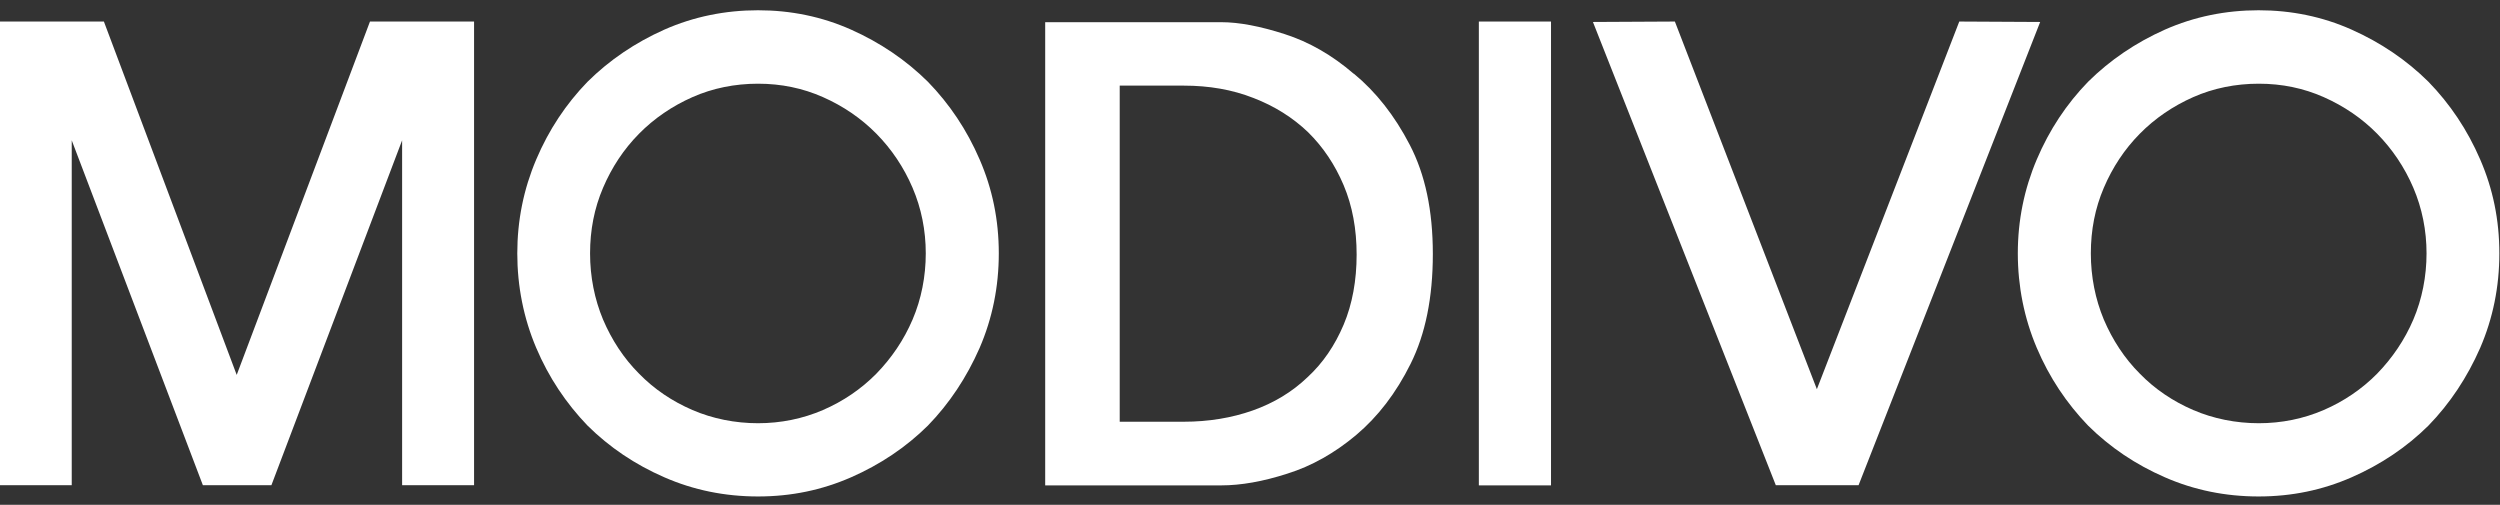
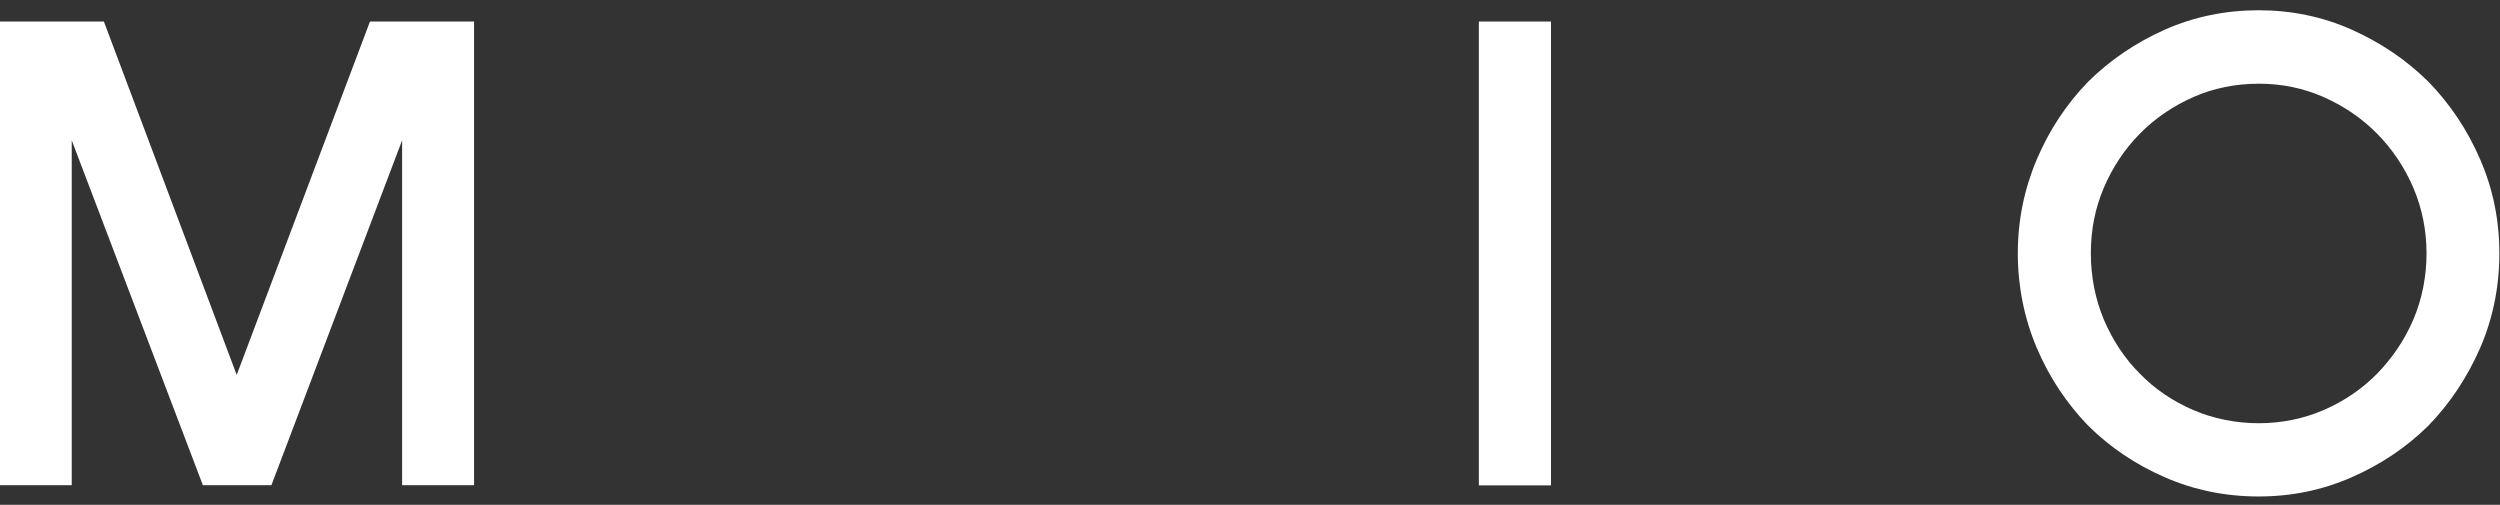
<svg xmlns="http://www.w3.org/2000/svg" width="104" height="21" viewBox="0 0 104 21" fill="none">
  <rect x="0" y="0" width="104" height="21" fill="#333333" stroke="none" />
-   <path d="M56.312 3.066C55.418 2.295 54.461 1.746 53.443 1.419C52.425 1.091 51.548 0.923 50.804 0.923H43.48V20.192H50.804C51.619 20.192 52.531 20.033 53.549 19.705C54.568 19.387 55.524 18.846 56.419 18.094C57.313 17.341 58.075 16.358 58.685 15.127C59.297 13.896 59.606 12.382 59.606 10.566C59.606 8.751 59.288 7.263 58.65 6.032C58.013 4.801 57.233 3.818 56.321 3.066H56.312ZM55.896 13.506C55.533 14.365 55.037 15.1 54.391 15.694C53.753 16.305 52.991 16.765 52.115 17.075C51.238 17.385 50.273 17.544 49.245 17.544H46.58V3.562H49.245C50.299 3.562 51.264 3.73 52.141 4.075C53.018 4.412 53.779 4.89 54.417 5.501C55.037 6.112 55.533 6.847 55.896 7.706C56.259 8.565 56.436 9.53 56.436 10.593C56.436 11.656 56.259 12.647 55.896 13.506Z" fill="white" />
  <path d="M64.522 0.896H61.52V20.192H64.522V0.896Z" fill="white" />
-   <path d="M81.506 0.896L75.582 16.19L69.675 0.896L66.266 0.914L73.873 20.183H77.317L84.871 0.914L81.506 0.896Z" fill="white" />
  <path d="M9.847 15.596L4.322 0.896H0V20.183H2.984V5.837L8.439 20.183H11.291L16.728 5.837V20.183H19.721V0.896H15.391L9.847 15.596Z" fill="white" />
  <path d="M103.176 6.634C102.644 5.403 101.927 4.332 101.024 3.402C100.112 2.499 99.04 1.773 97.827 1.232C96.614 0.692 95.321 0.427 93.957 0.427C92.593 0.427 91.283 0.692 90.061 1.232C88.847 1.773 87.776 2.499 86.864 3.402C85.969 4.323 85.252 5.403 84.73 6.634C84.207 7.865 83.941 9.167 83.941 10.54C83.941 11.912 84.207 13.241 84.73 14.472C85.252 15.702 85.969 16.774 86.864 17.704C87.776 18.607 88.838 19.324 90.061 19.856C91.274 20.387 92.576 20.653 93.957 20.653C95.338 20.653 96.614 20.387 97.827 19.856C99.04 19.324 100.112 18.607 101.024 17.704C101.918 16.783 102.636 15.702 103.176 14.472C103.707 13.241 103.973 11.93 103.973 10.54C103.973 9.149 103.707 7.856 103.176 6.634ZM100.395 13.294C100.032 14.144 99.518 14.896 98.89 15.543C98.261 16.181 97.508 16.694 96.667 17.057C95.826 17.42 94.913 17.606 93.966 17.606C93.018 17.606 92.08 17.42 91.238 17.057C90.397 16.694 89.644 16.189 89.016 15.543C88.378 14.905 87.882 14.144 87.519 13.294C87.165 12.444 86.979 11.514 86.979 10.54C86.979 9.565 87.156 8.662 87.519 7.812C87.882 6.962 88.378 6.209 89.016 5.563C89.644 4.925 90.397 4.412 91.238 4.04C92.08 3.668 93.001 3.482 93.966 3.482C94.931 3.482 95.826 3.668 96.667 4.04C97.508 4.412 98.261 4.925 98.89 5.563C99.518 6.2 100.032 6.962 100.395 7.812C100.758 8.662 100.944 9.583 100.944 10.54C100.944 11.496 100.758 12.444 100.395 13.294Z" fill="white" />
-   <path d="M38.601 3.402C37.689 2.499 36.617 1.773 35.404 1.232C34.191 0.692 32.898 0.427 31.534 0.427C30.171 0.427 28.86 0.692 27.638 1.232C26.424 1.773 25.353 2.499 24.441 3.402C23.547 4.323 22.829 5.403 22.307 6.634C21.784 7.865 21.519 9.167 21.519 10.54C21.519 11.912 21.784 13.241 22.307 14.472C22.829 15.702 23.547 16.774 24.441 17.704C25.353 18.607 26.416 19.324 27.638 19.856C28.851 20.387 30.153 20.653 31.534 20.653C32.916 20.653 34.191 20.387 35.404 19.856C36.617 19.324 37.689 18.607 38.601 17.704C39.495 16.783 40.213 15.702 40.753 14.472C41.284 13.241 41.55 11.93 41.55 10.54C41.55 9.149 41.284 7.856 40.753 6.634C40.222 5.403 39.504 4.332 38.601 3.402ZM37.963 13.294C37.6 14.144 37.087 14.896 36.458 15.543C35.829 16.181 35.077 16.694 34.235 17.057C33.394 17.42 32.482 17.606 31.534 17.606C30.587 17.606 29.648 17.42 28.807 17.057C27.965 16.694 27.213 16.189 26.584 15.543C25.946 14.905 25.45 14.144 25.087 13.294C24.733 12.444 24.547 11.514 24.547 10.54C24.547 9.565 24.724 8.662 25.087 7.812C25.45 6.962 25.946 6.209 26.584 5.563C27.213 4.925 27.965 4.412 28.807 4.04C29.648 3.668 30.569 3.482 31.534 3.482C32.499 3.482 33.394 3.668 34.235 4.04C35.077 4.412 35.829 4.925 36.458 5.563C37.087 6.2 37.6 6.962 37.963 7.812C38.327 8.662 38.512 9.583 38.512 10.54C38.512 11.496 38.327 12.444 37.963 13.294Z" fill="white" />
</svg>